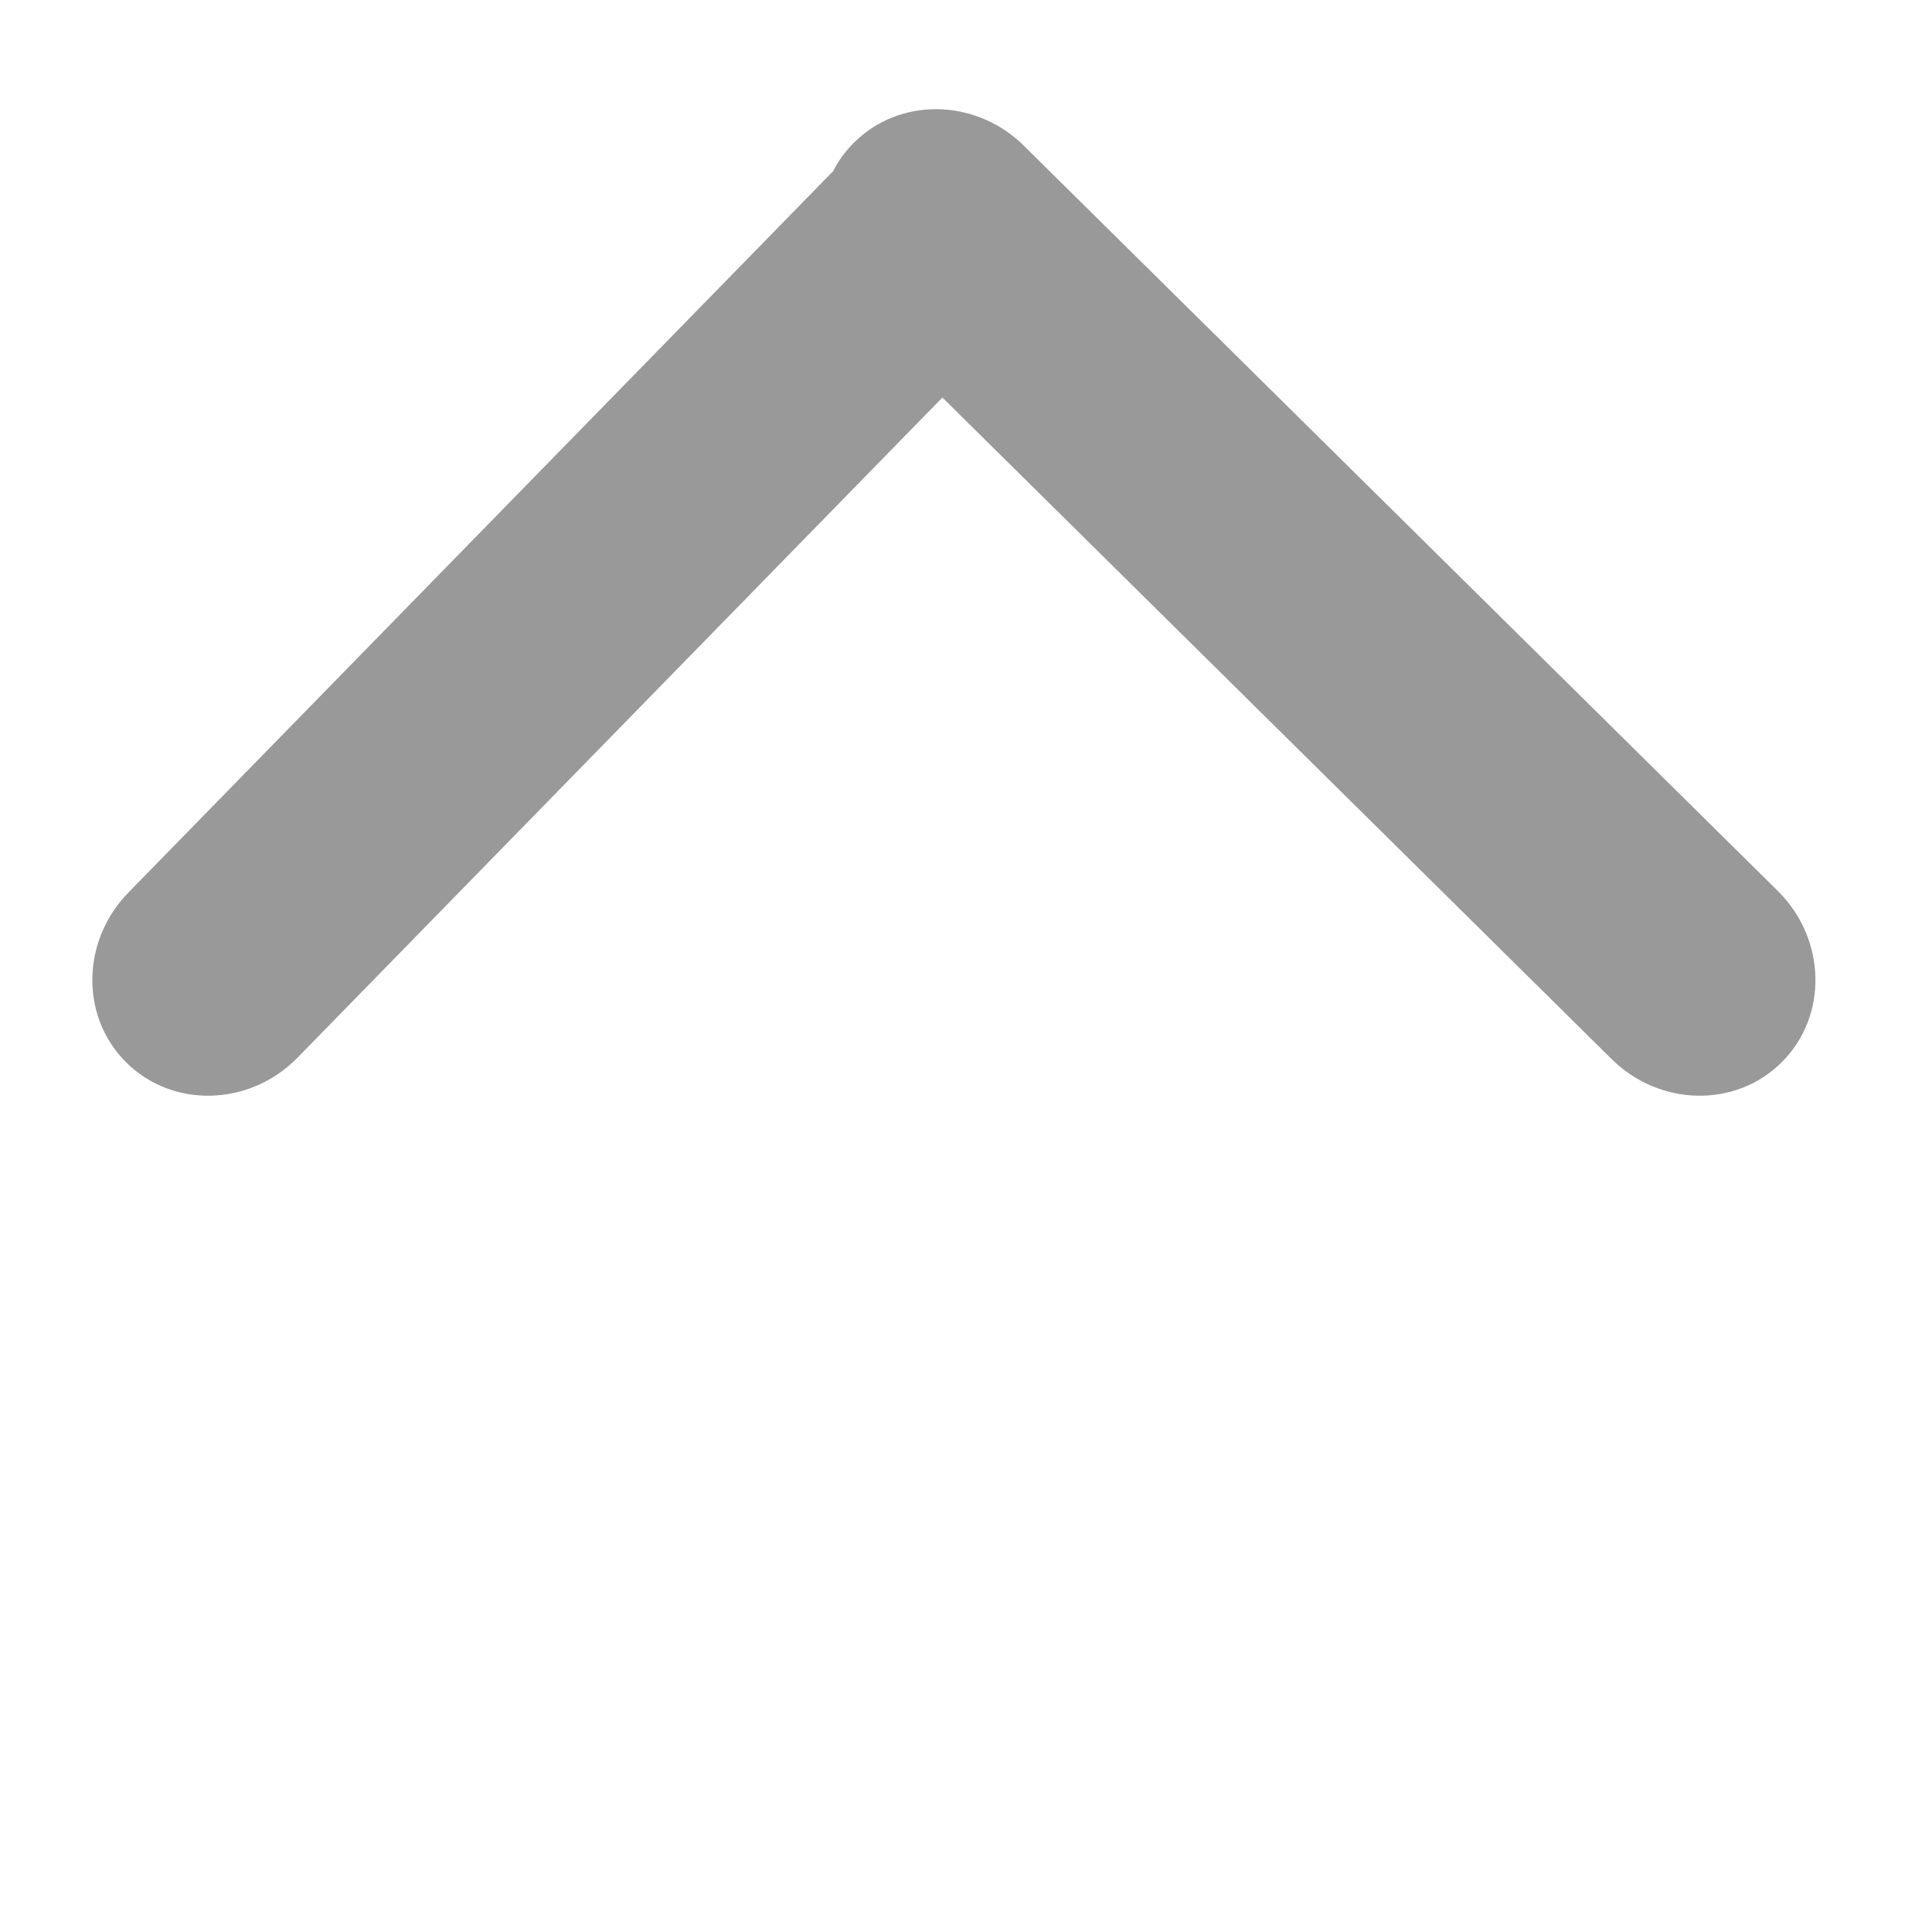
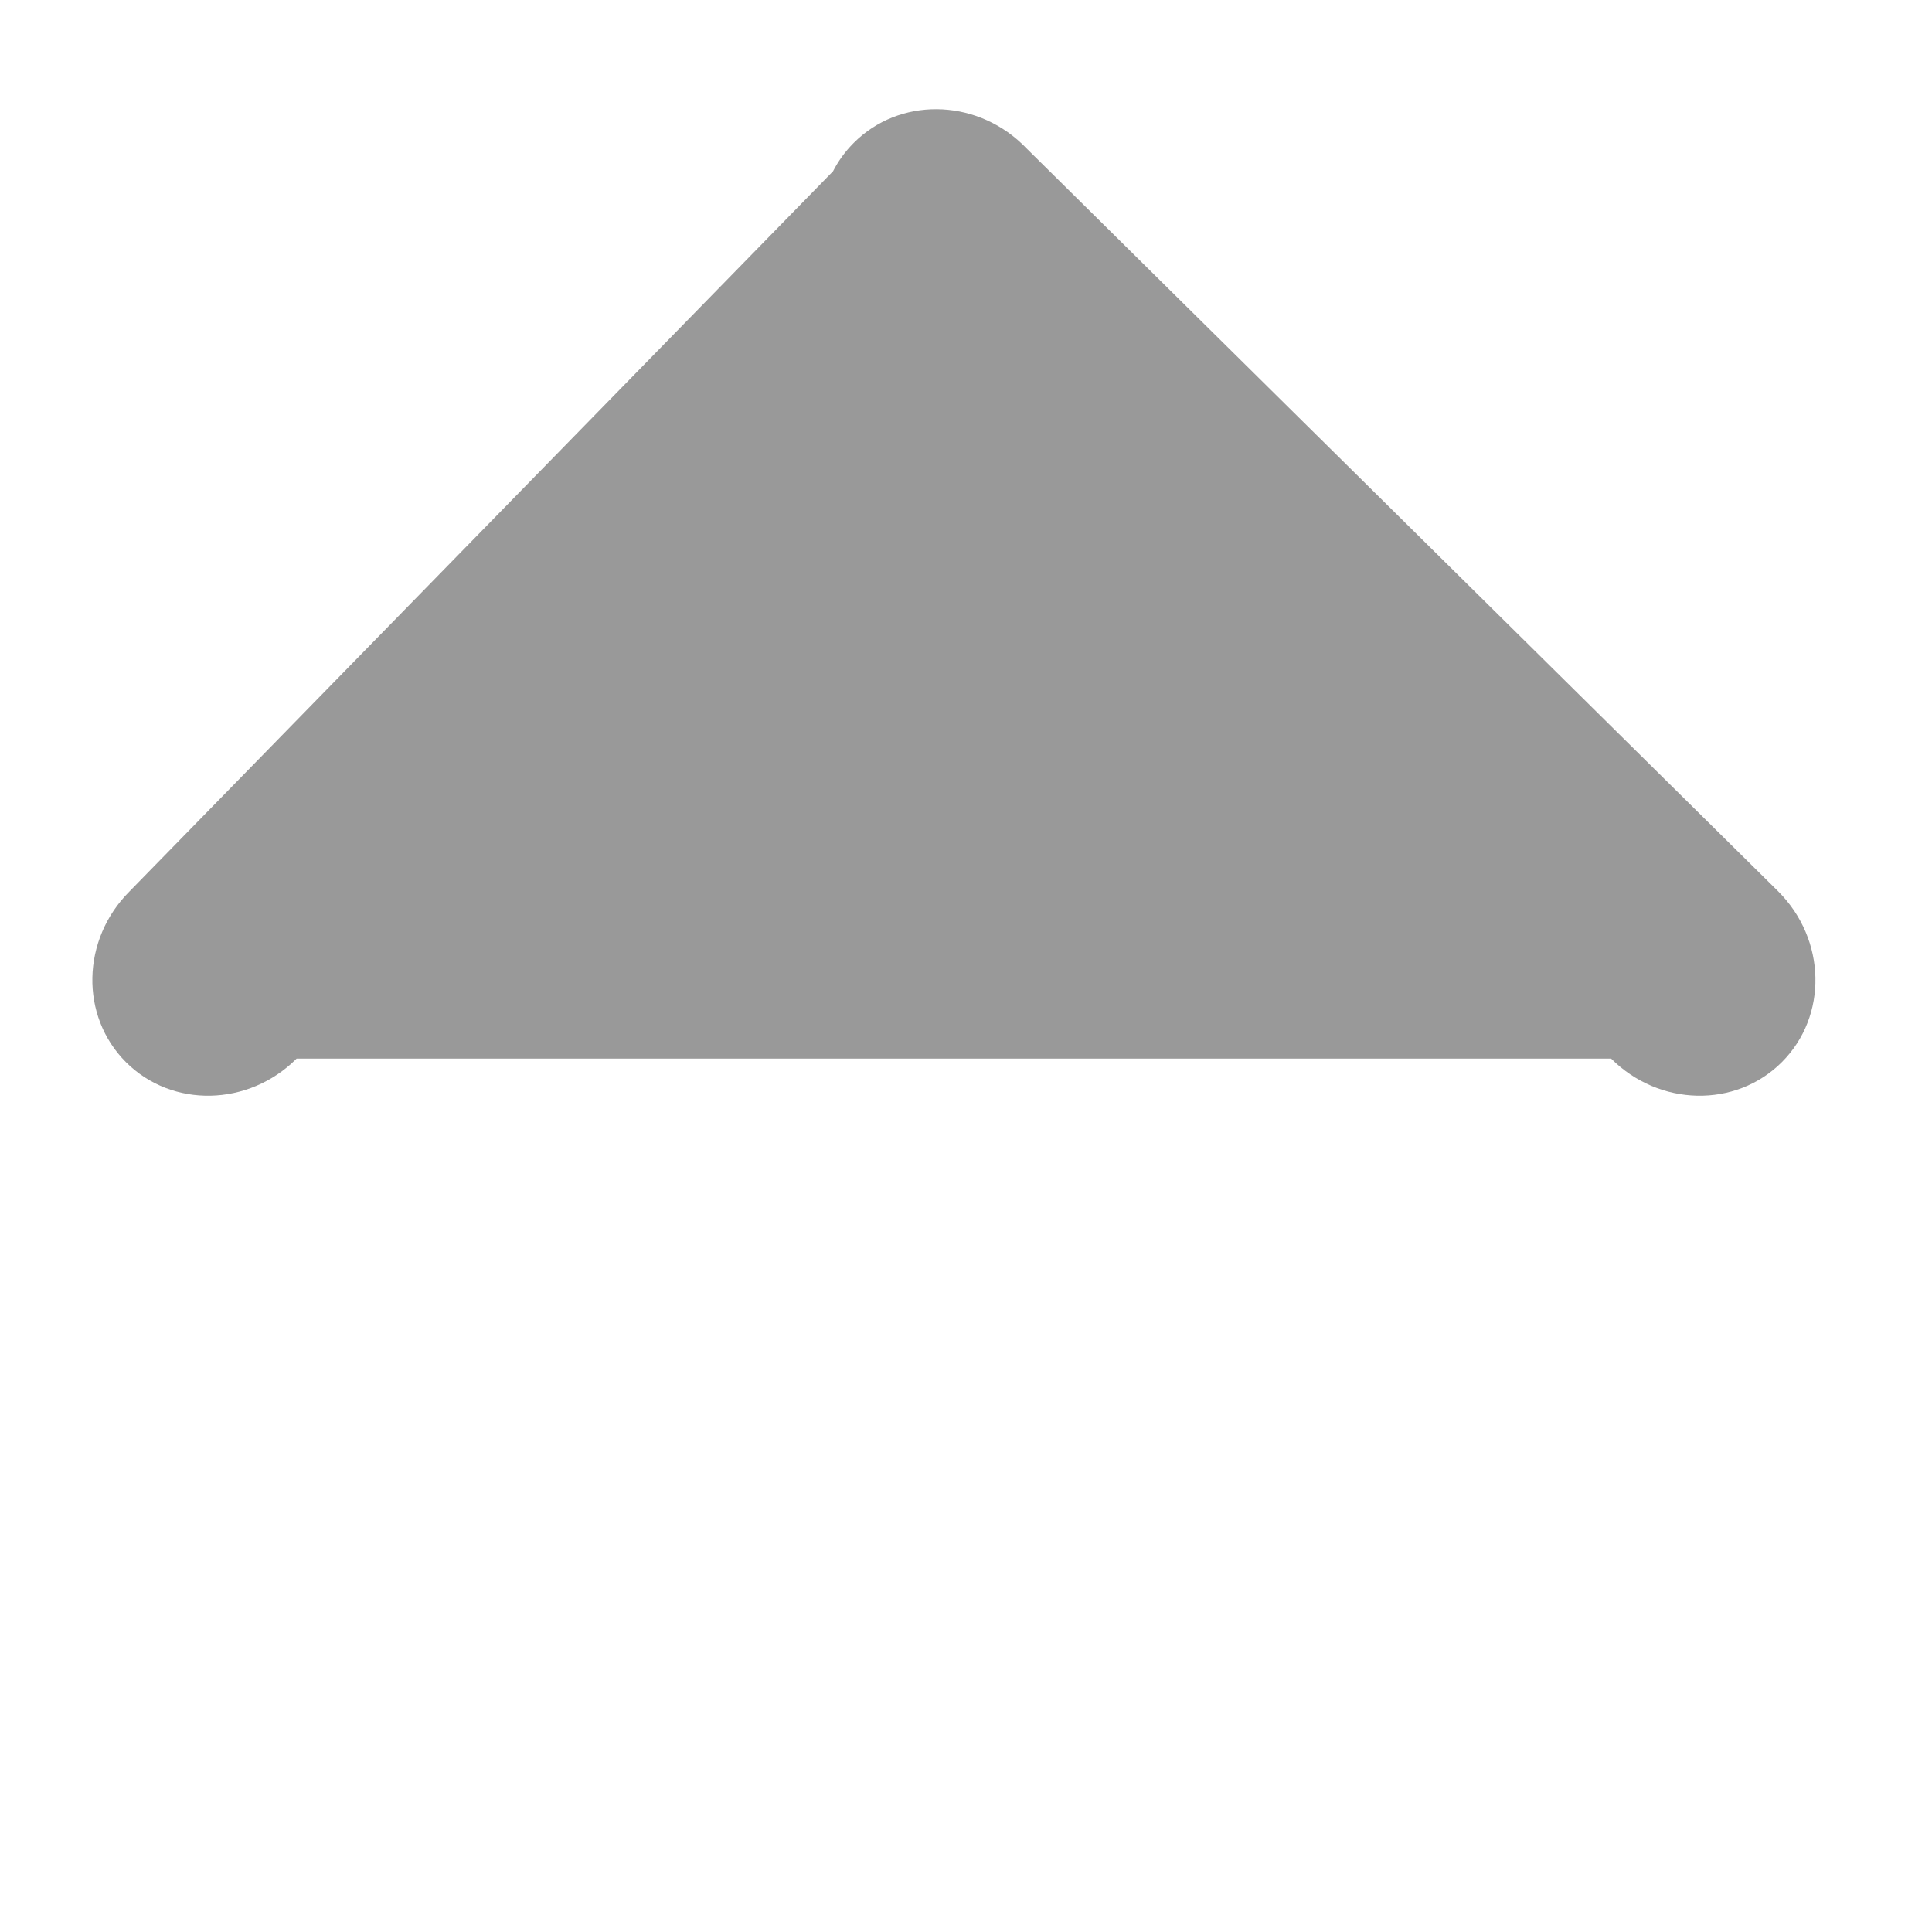
<svg xmlns="http://www.w3.org/2000/svg" width="15" height="15" viewBox="0 0 32 33" fill="none">
-   <path fill-rule="evenodd" clip-rule="evenodd" d="M27.019 18.081C27.841 18.903 29.147 18.93 29.935 18.142C30.724 17.354 30.696 16.048 29.874 15.226L17.009 2.51C17.006 2.506 17.003 2.503 17 2.5C16.985 2.485 16.97 2.47 16.955 2.456C16.131 1.677 14.858 1.665 14.084 2.439C13.938 2.585 13.819 2.749 13.729 2.925L1.712 15.226C0.89 16.048 0.863 17.354 1.651 18.142C2.439 18.93 3.745 18.903 4.567 18.081L15.597 6.79L27.019 18.081Z" fill="#999" />
+   <path fill-rule="evenodd" clip-rule="evenodd" d="M27.019 18.081C27.841 18.903 29.147 18.93 29.935 18.142C30.724 17.354 30.696 16.048 29.874 15.226L17.009 2.51C17.006 2.506 17.003 2.503 17 2.5C16.985 2.485 16.97 2.47 16.955 2.456C16.131 1.677 14.858 1.665 14.084 2.439C13.938 2.585 13.819 2.749 13.729 2.925L1.712 15.226C0.89 16.048 0.863 17.354 1.651 18.142C2.439 18.93 3.745 18.903 4.567 18.081L27.019 18.081Z" fill="#999" />
</svg>